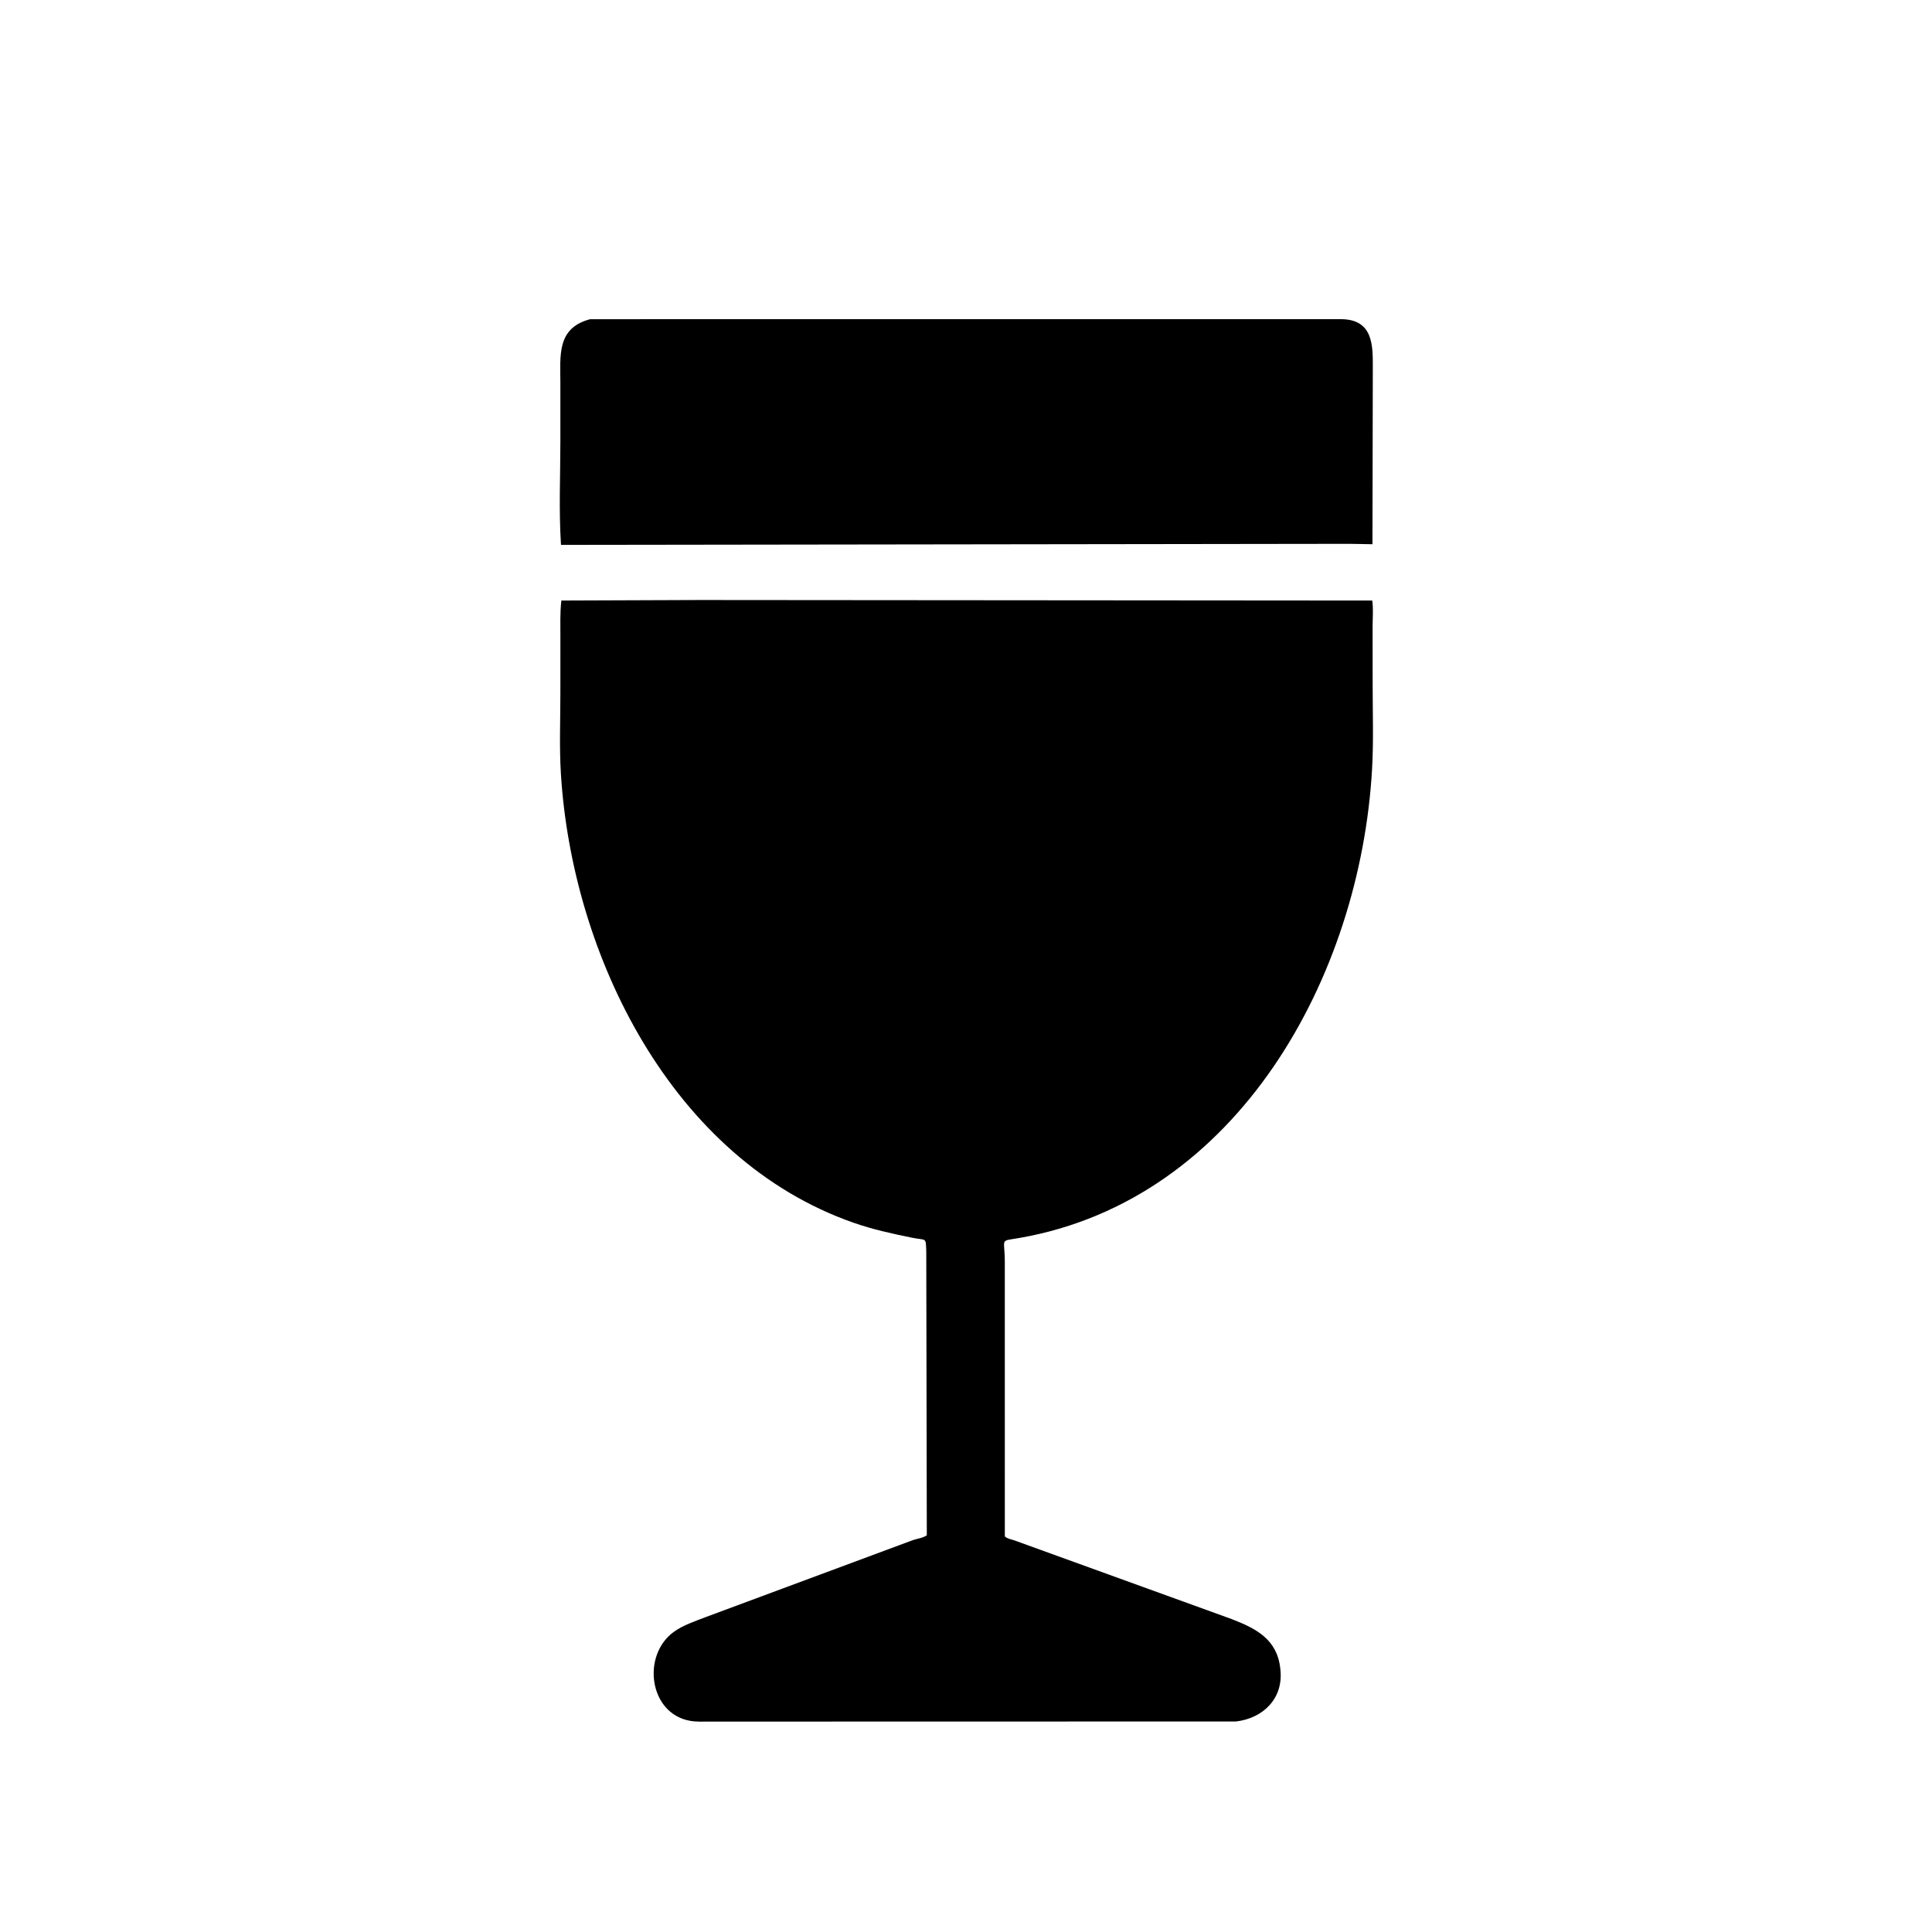
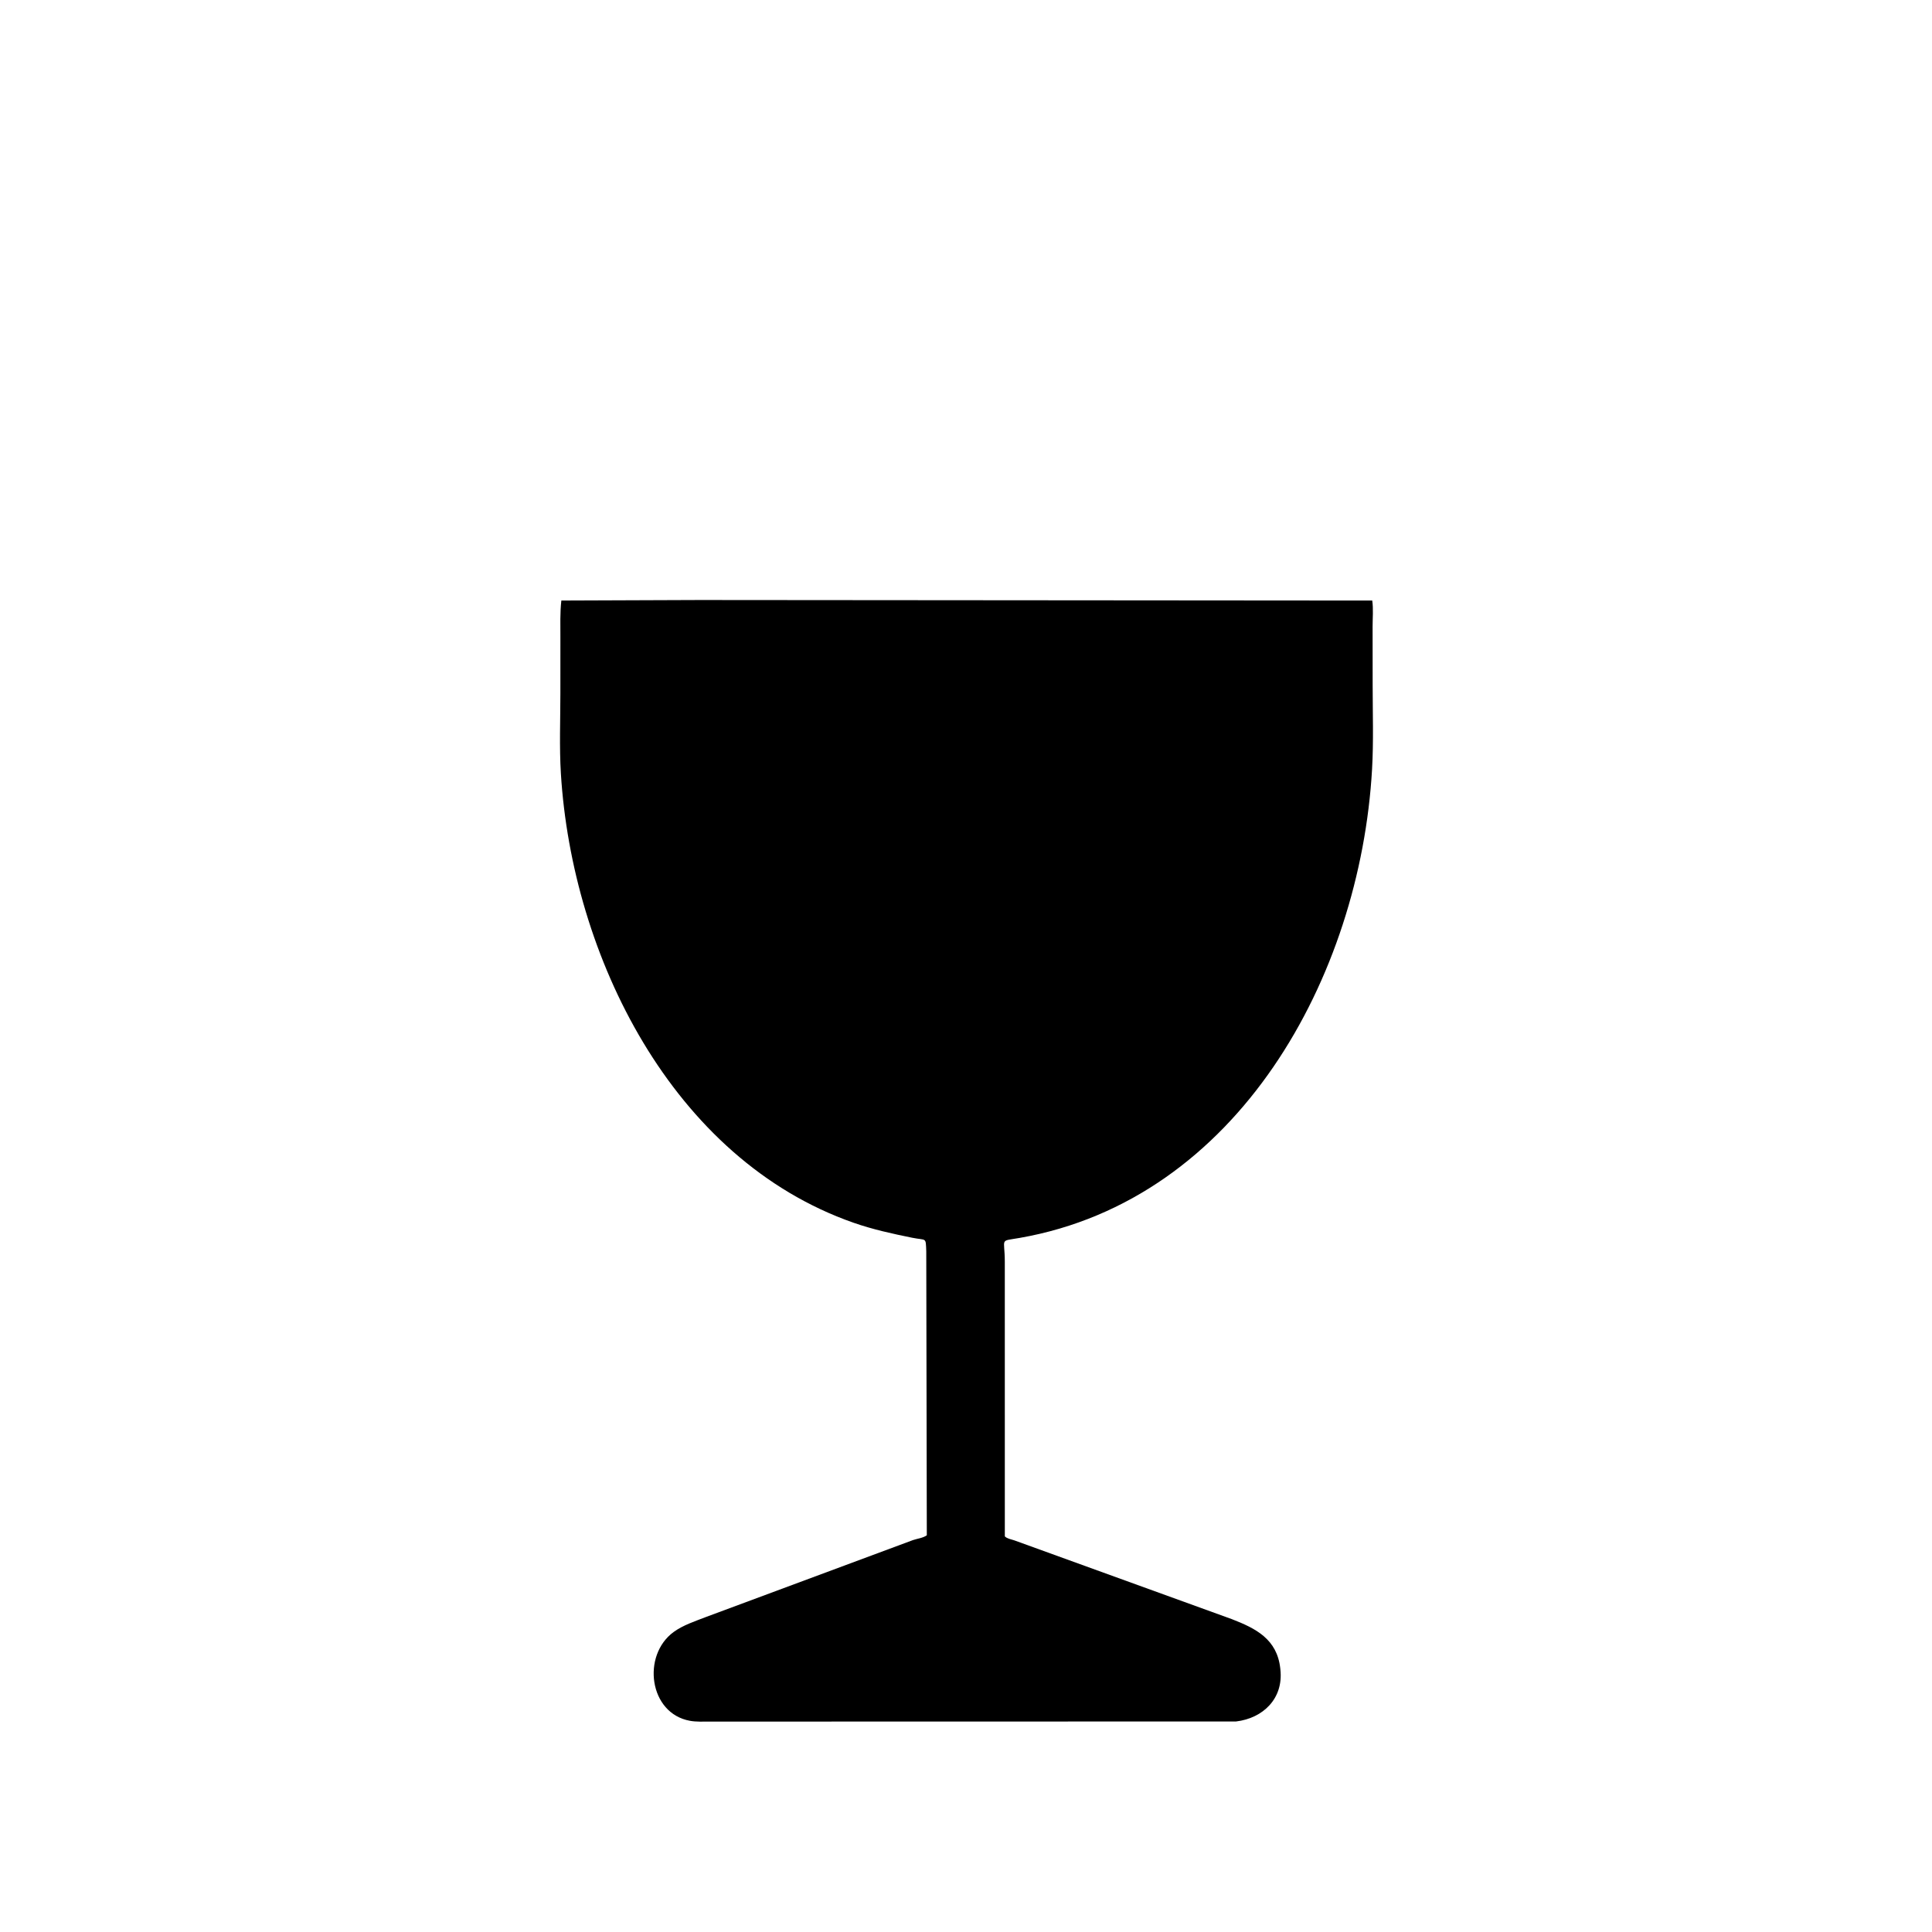
<svg xmlns="http://www.w3.org/2000/svg" version="1.1" style="display: block;" viewBox="0 0 2048 2048" width="640" height="640">
-   <path transform="translate(0,0)" fill="rgb(0,0,0)" d="M 625.596 338.357 L 1422 338.335 C 1455.94 338.72 1455.26 366.833 1455.24 389.936 L 1454.86 576.893 L 1430.21 576.481 L 594.676 577.603 C 592.297 541.322 594.025 503.906 594.019 467.51 L 594.021 406.085 C 594.023 377.09 589.86 347.728 625.596 338.357 z" />
  <path transform="translate(0,0)" fill="rgb(0,0,0)" d="M 741.465 636.036 L 1454.62 636.599 C 1455.94 645.265 1454.99 655.566 1455.01 664.397 L 1455.07 725.707 C 1455.07 755.532 1456.13 785.852 1454.43 815.626 C 1441.86 1034.97 1312.56 1271.59 1081.02 1312.22 C 1058.88 1316.1 1065.13 1311.77 1065.13 1337.3 L 1065.16 1628.61 C 1067.55 1631.04 1071.82 1631.74 1075.08 1632.79 L 1305.66 1716.3 C 1331.23 1726.19 1353.72 1737.5 1357.14 1768.54 L 1357.28 1770 C 1360.53 1800.44 1339.07 1821.39 1310.23 1824.84 L 752.21 1824.96 C 745.294 1824.95 738.212 1825.35 731.378 1824.12 C 687.872 1816.3 680.123 1754.8 714.064 1730 C 724.118 1722.66 736.857 1718.56 748.365 1714.08 L 967.809 1632.55 C 972.542 1630.97 978.37 1630.35 982.459 1627.49 L 981.879 1326.41 C 981.281 1310.94 982.179 1315.14 966.991 1312.07 C 945.995 1307.81 925.134 1303.26 904.863 1296.18 C 712.146 1228.86 606.364 1012.75 594.559 819.985 C 592.84 791.901 594.022 763.076 594.022 734.916 L 594.043 675.48 C 594.065 662.553 593.581 649.433 595.053 636.581 L 741.465 636.036 z" />
</svg>